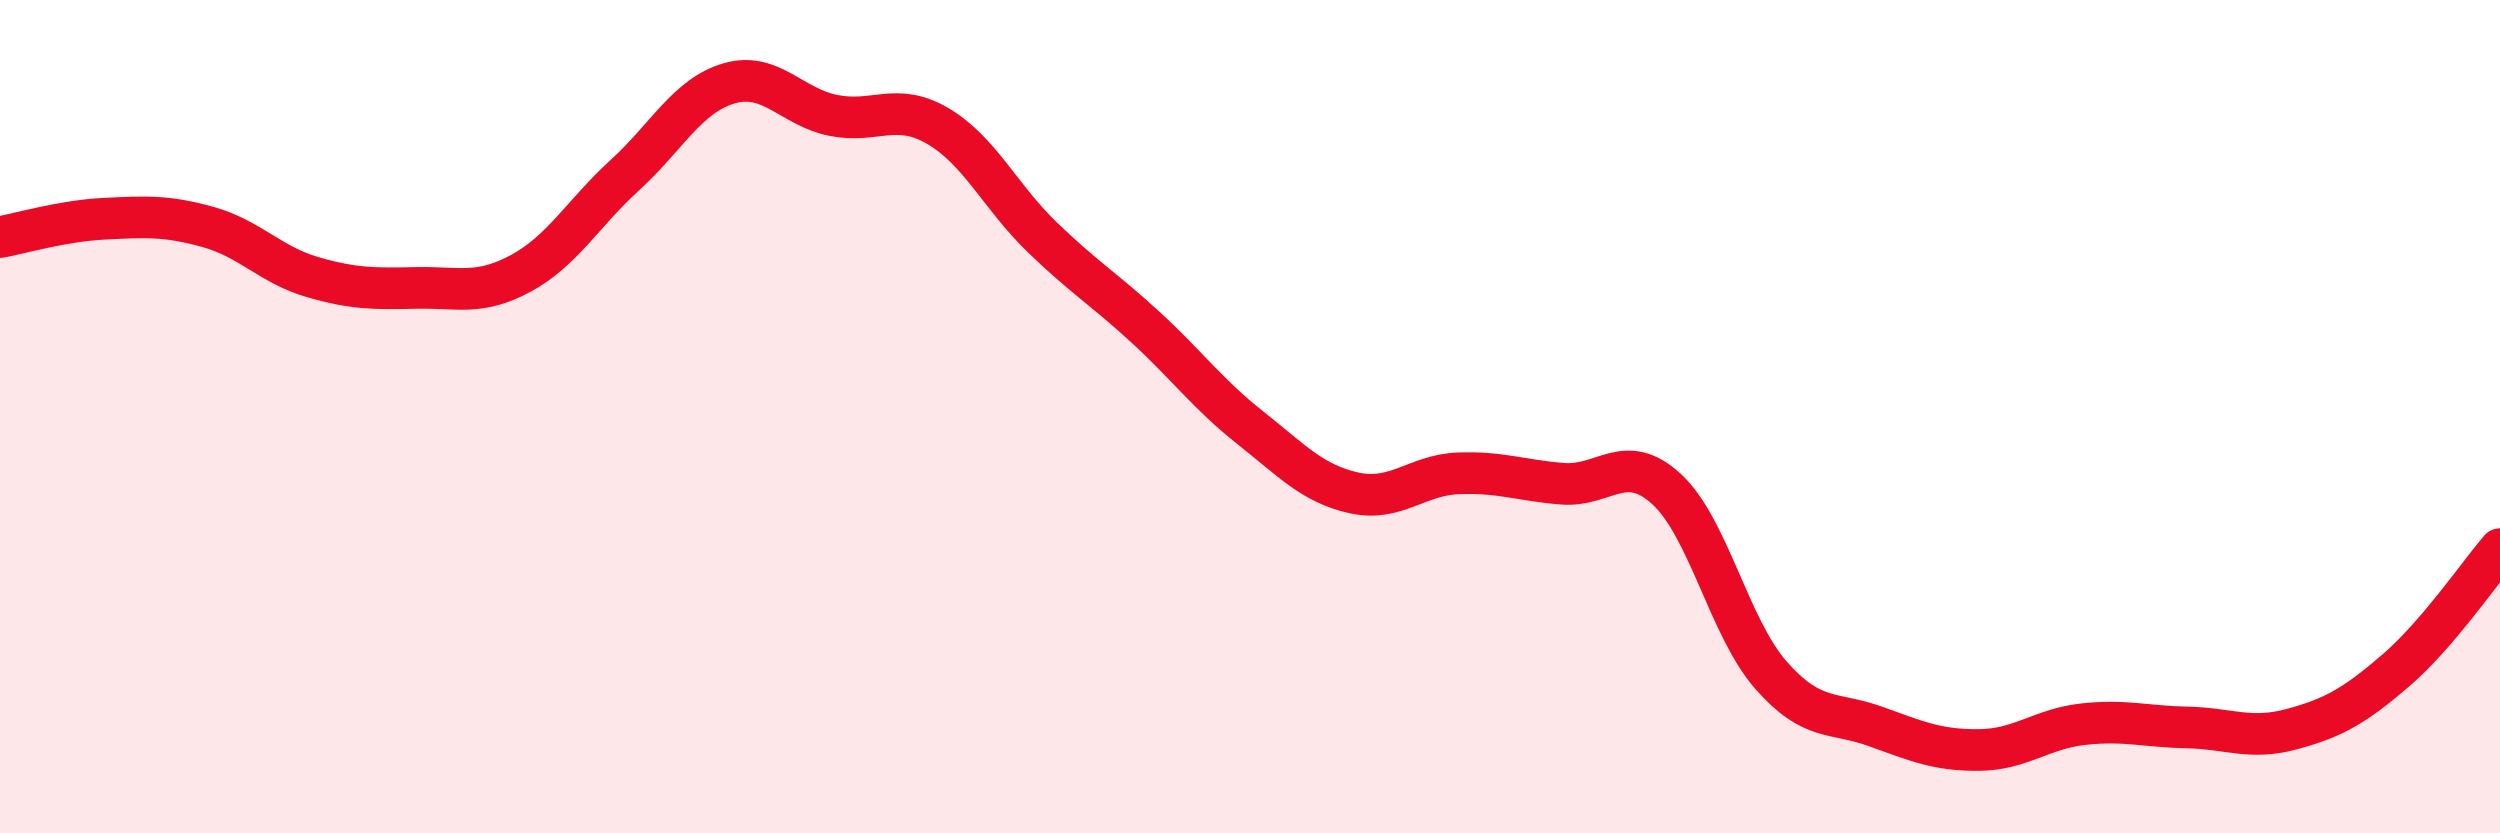
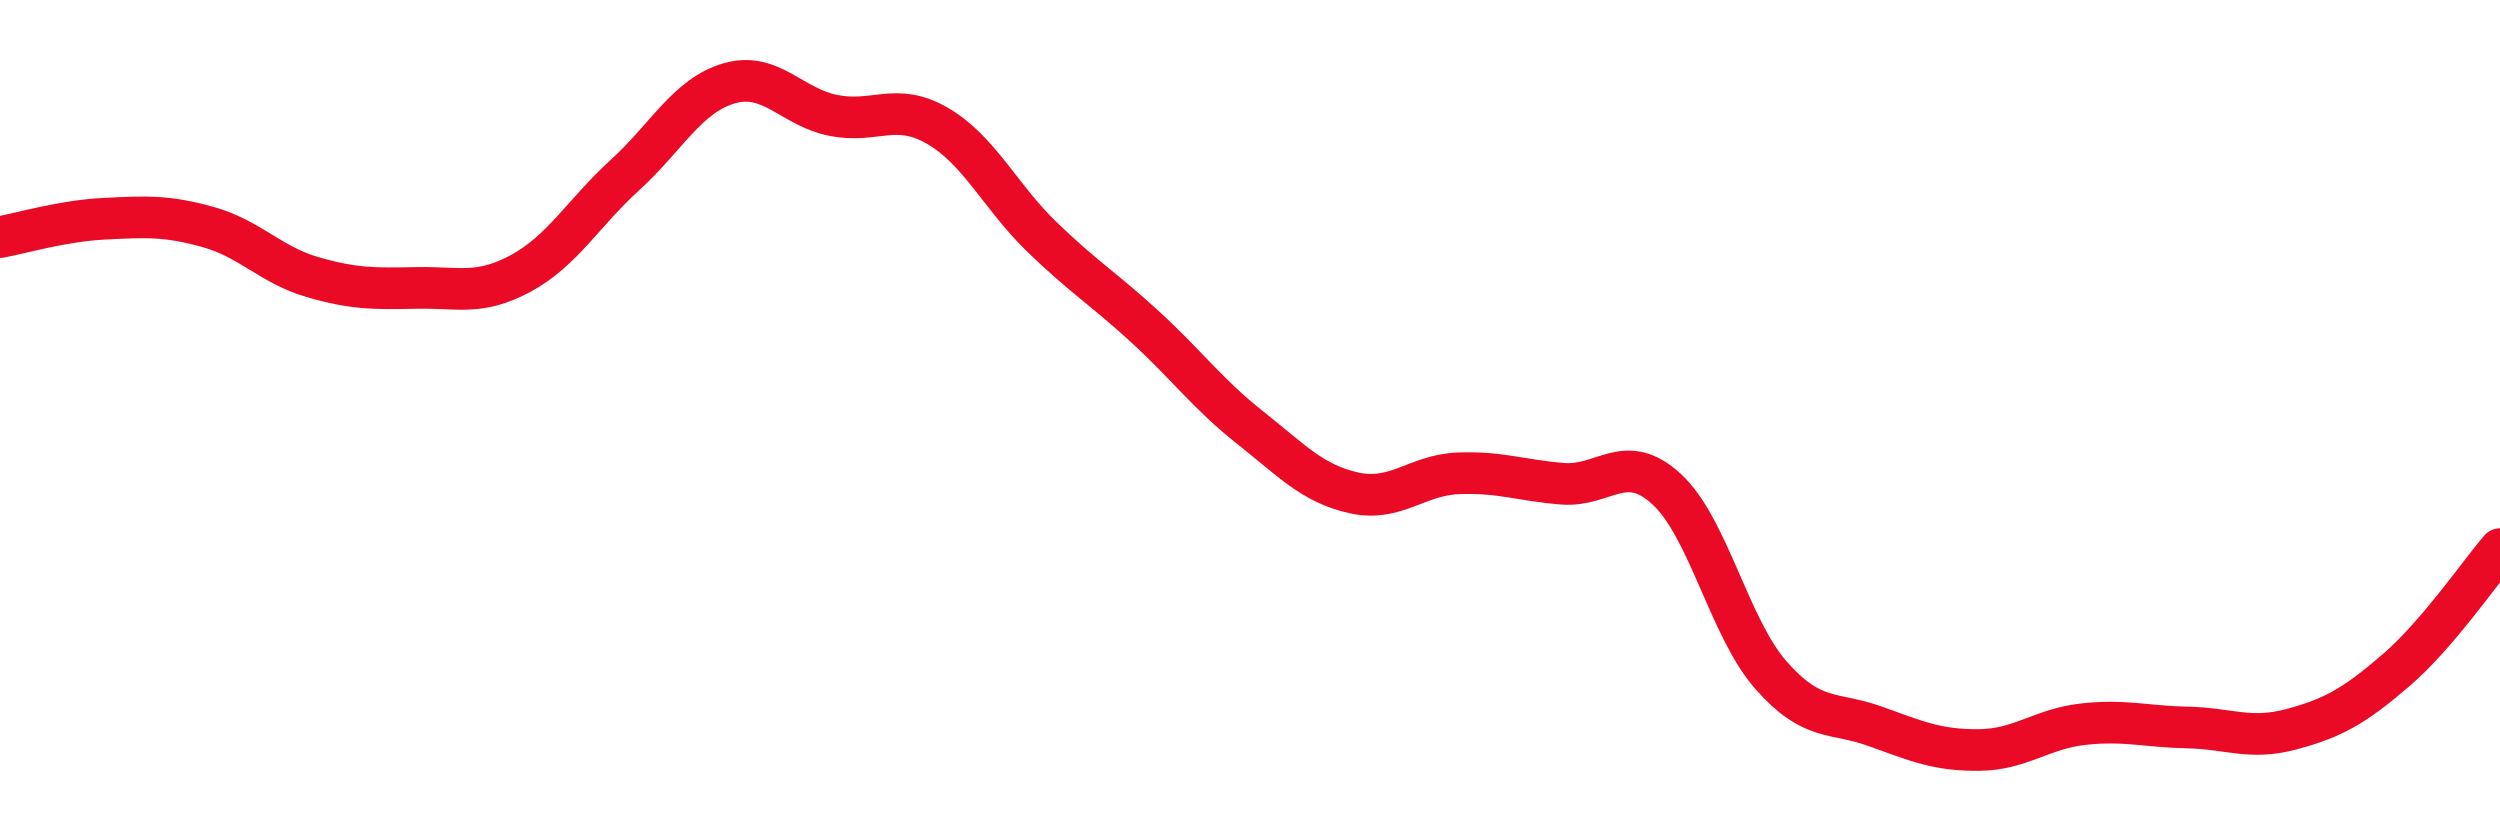
<svg xmlns="http://www.w3.org/2000/svg" width="60" height="20" viewBox="0 0 60 20">
-   <path d="M 0,5.69 C 0.5,5.6 1.5,5.3 2.5,5.25 C 3.5,5.2 4,5.17 5,5.45 C 6,5.73 6.5,6.36 7.5,6.65 C 8.5,6.94 9,6.93 10,6.91 C 11,6.89 11.5,7.1 12.5,6.56 C 13.5,6.02 14,5.11 15,4.2 C 16,3.29 16.5,2.29 17.5,2 C 18.5,1.71 19,2.57 20,2.77 C 21,2.97 21.5,2.44 22.5,3.02 C 23.5,3.6 24,4.71 25,5.68 C 26,6.65 26.5,6.94 27.5,7.86 C 28.5,8.78 29,9.47 30,10.26 C 31,11.05 31.5,11.61 32.5,11.83 C 33.5,12.05 34,11.4 35,11.36 C 36,11.32 36.5,11.53 37.5,11.61 C 38.5,11.69 39,10.82 40,11.74 C 41,12.66 41.5,15.06 42.5,16.2 C 43.5,17.34 44,17.07 45,17.43 C 46,17.79 46.5,18.01 47.5,18 C 48.5,17.99 49,17.49 50,17.38 C 51,17.27 51.5,17.44 52.5,17.46 C 53.5,17.48 54,17.77 55,17.5 C 56,17.23 56.5,16.95 57.5,16.09 C 58.5,15.23 59.5,13.76 60,13.18L60 20L0 20Z" fill="#EB0A25" opacity="0.1" stroke-linecap="round" stroke-linejoin="round" />
  <path d="M 0,5.69 C 0.5,5.6 1.5,5.3 2.5,5.25 C 3.5,5.2 4,5.17 5,5.45 C 6,5.73 6.5,6.36 7.5,6.65 C 8.5,6.94 9,6.93 10,6.91 C 11,6.89 11.5,7.1 12.5,6.56 C 13.5,6.02 14,5.11 15,4.2 C 16,3.29 16.5,2.29 17.5,2 C 18.5,1.71 19,2.57 20,2.77 C 21,2.97 21.5,2.44 22.5,3.02 C 23.5,3.6 24,4.71 25,5.68 C 26,6.65 26.5,6.94 27.5,7.86 C 28.5,8.78 29,9.47 30,10.26 C 31,11.05 31.5,11.61 32.5,11.83 C 33.5,12.05 34,11.4 35,11.36 C 36,11.32 36.5,11.53 37.5,11.61 C 38.5,11.69 39,10.82 40,11.74 C 41,12.66 41.5,15.06 42.5,16.2 C 43.5,17.34 44,17.07 45,17.43 C 46,17.79 46.5,18.01 47.5,18 C 48.5,17.99 49,17.49 50,17.38 C 51,17.27 51.5,17.44 52.5,17.46 C 53.5,17.48 54,17.77 55,17.5 C 56,17.23 56.5,16.95 57.5,16.09 C 58.5,15.23 59.5,13.76 60,13.18" stroke="#EB0A25" stroke-width="1" fill="none" stroke-linecap="round" stroke-linejoin="round" />
</svg>